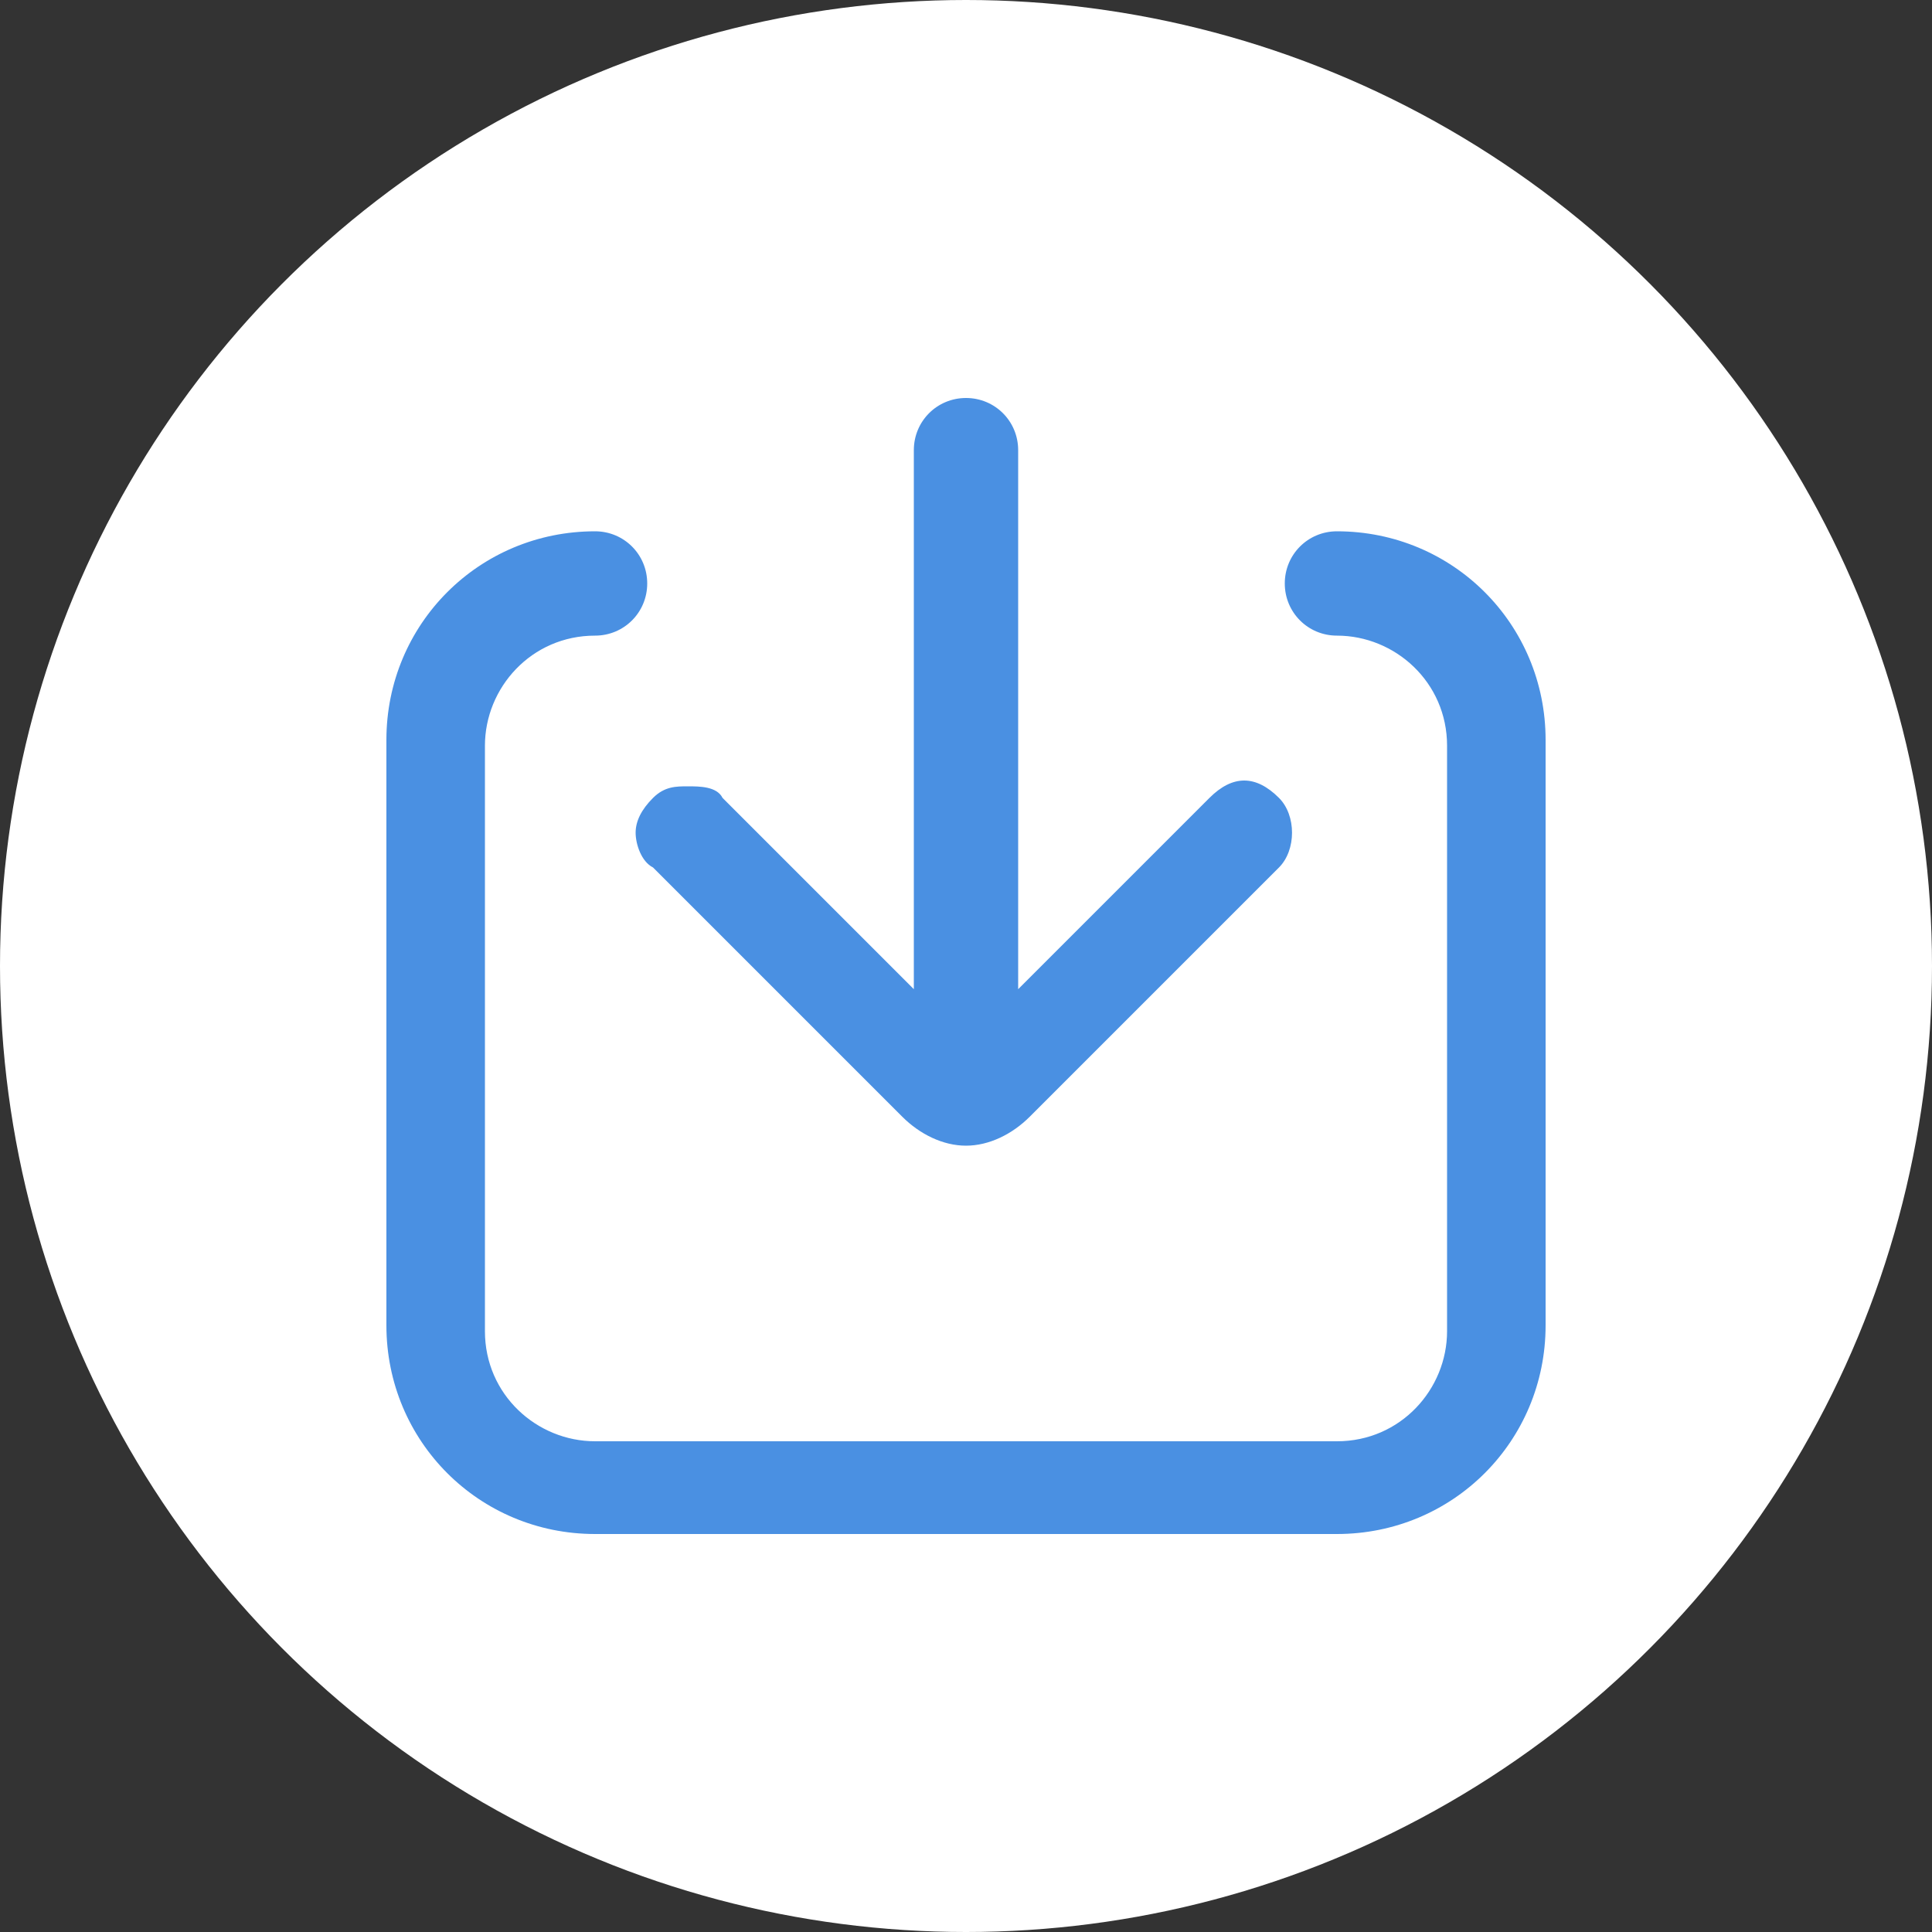
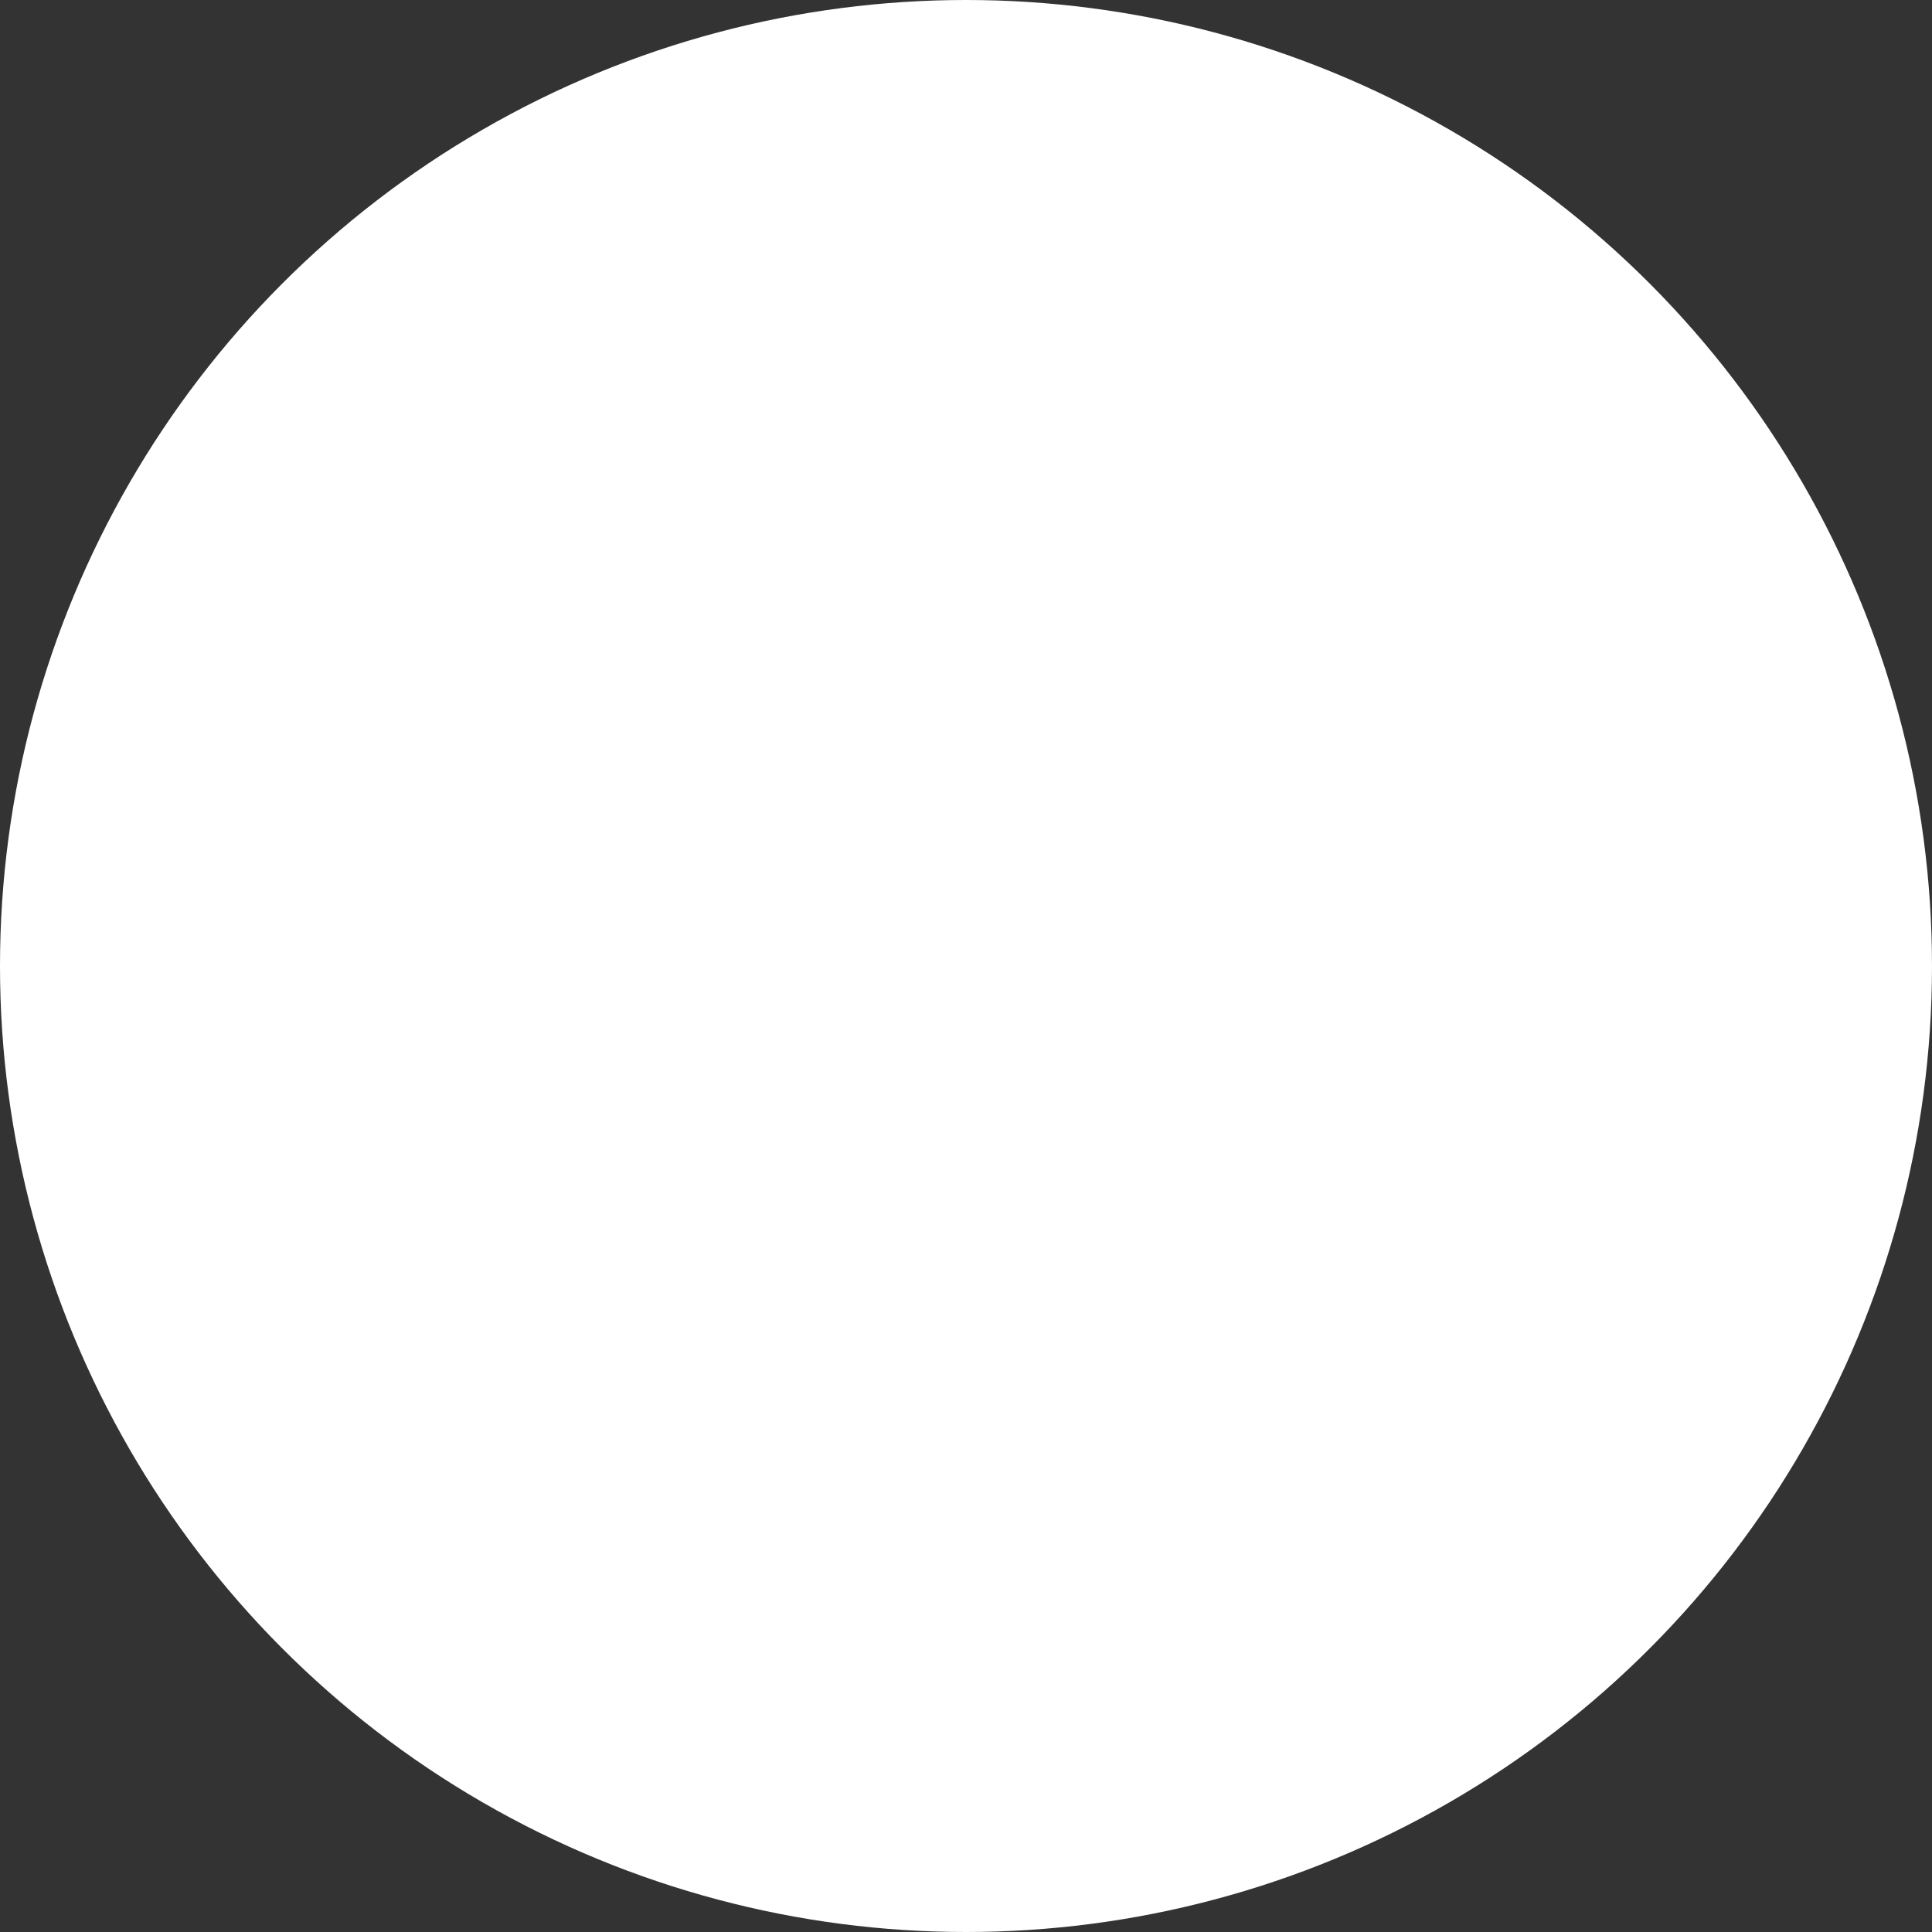
<svg xmlns="http://www.w3.org/2000/svg" width="50" height="50" viewBox="0 0 50 50" fill="none">
  <rect x="0" y="0" width="50" height="50" fill="#333333" stroke="none" />
  <circle cx="25" cy="25" r="25" fill="white" />
-   <path fill-rule="evenodd" clip-rule="evenodd" d="M23.35 28.9L16.9 22.45C16.6 22.3 16.45 21.85 16.45 21.55C16.45 21.25 16.6 20.95 16.9 20.65C17.2 20.35 17.5 20.35 17.8 20.35C18.1 20.35 18.55 20.35 18.7 20.65L23.65 25.6V11.65C23.65 10.9 24.25 10.3 25 10.3C25.75 10.3 26.35 10.9 26.35 11.65V25.6L31.3 20.65C31.6 20.35 31.9 20.2 32.2 20.2C32.5 20.2 32.8 20.35 33.1 20.65C33.55 21.1 33.55 22 33.1 22.45L26.65 28.9C26.2 29.35 25.6 29.65 25 29.65C24.4 29.65 23.8 29.35 23.35 28.9ZM33.25 15.1C33.25 14.35 33.85 13.75 34.6 13.75C37.6 13.75 40 16.15 40 19.15V34.3C40 37.3 37.6 39.7 34.6 39.7H15.4C12.4 39.7 10 37.3 10 34.3V19.15C10 16.15 12.4 13.75 15.4 13.75C16.15 13.75 16.75 14.35 16.75 15.1C16.75 15.85 16.15 16.45 15.4 16.45C13.75 16.45 12.55 17.8 12.55 19.3V34.45C12.55 36.1 13.9 37.3 15.4 37.3H34.6C36.25 37.3 37.45 35.95 37.45 34.45V19.3C37.45 17.65 36.1 16.45 34.6 16.45C33.85 16.45 33.25 15.85 33.25 15.1Z" fill="#4A90E2" />
</svg>